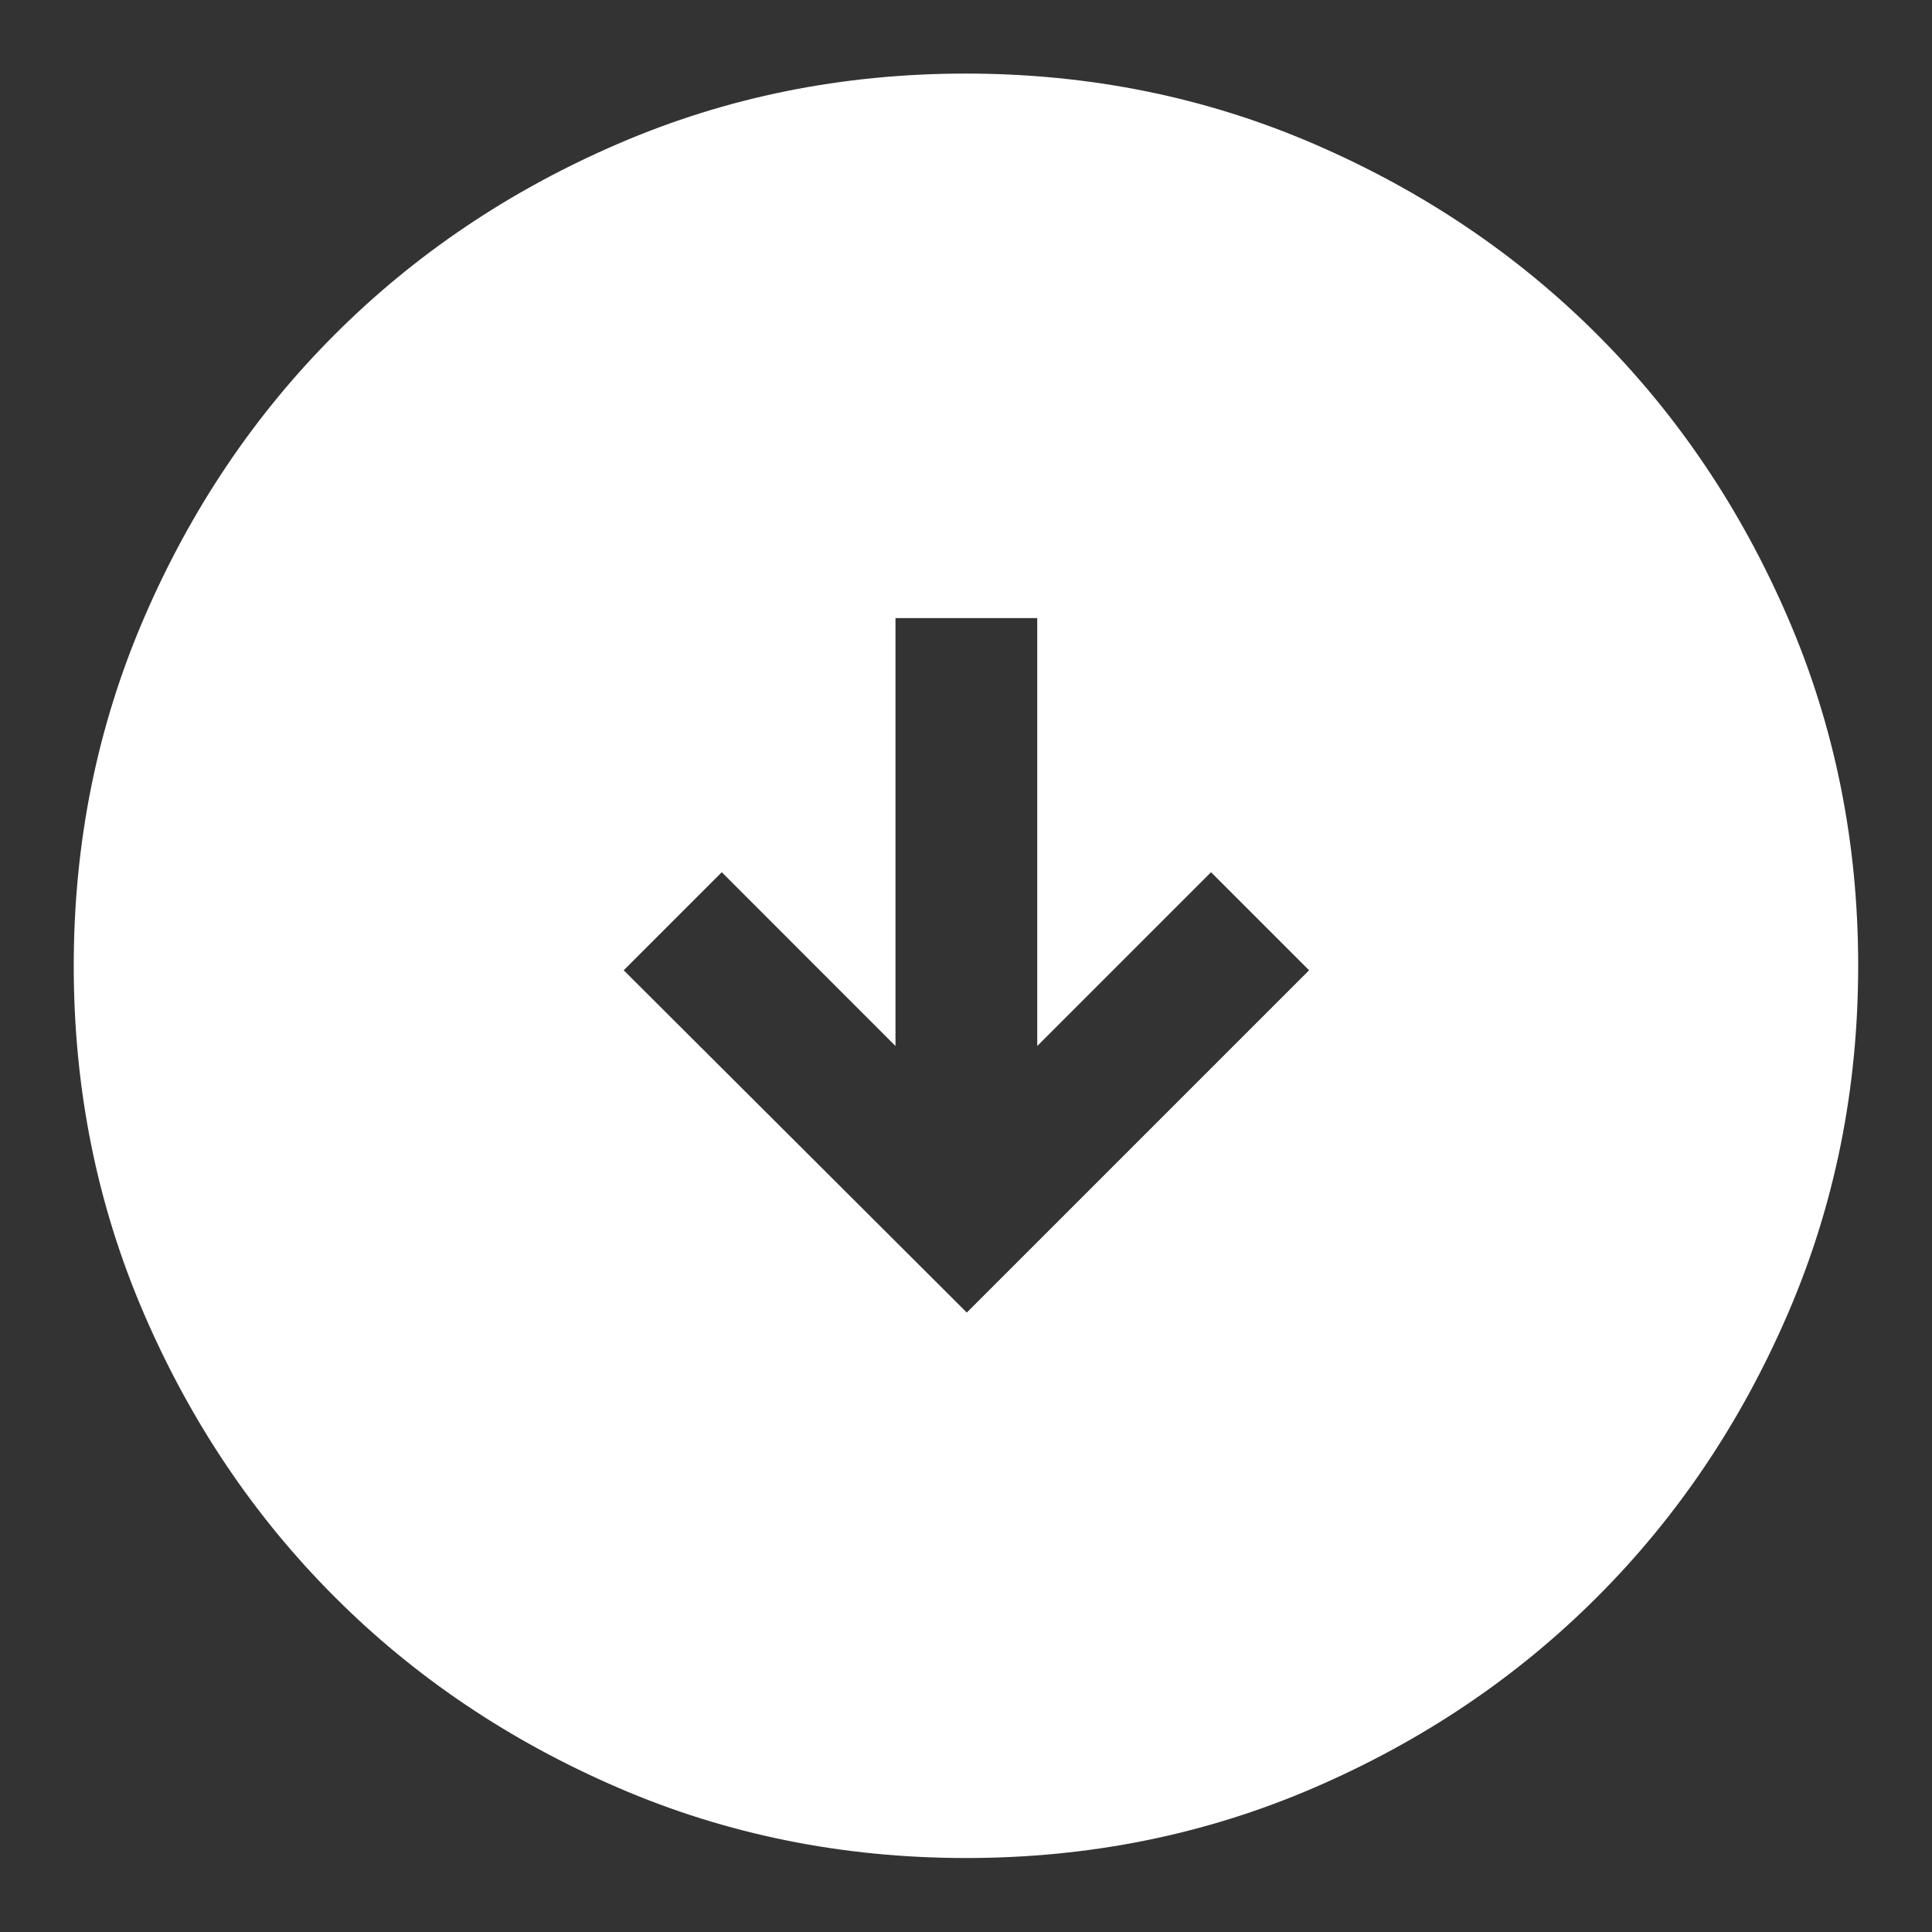
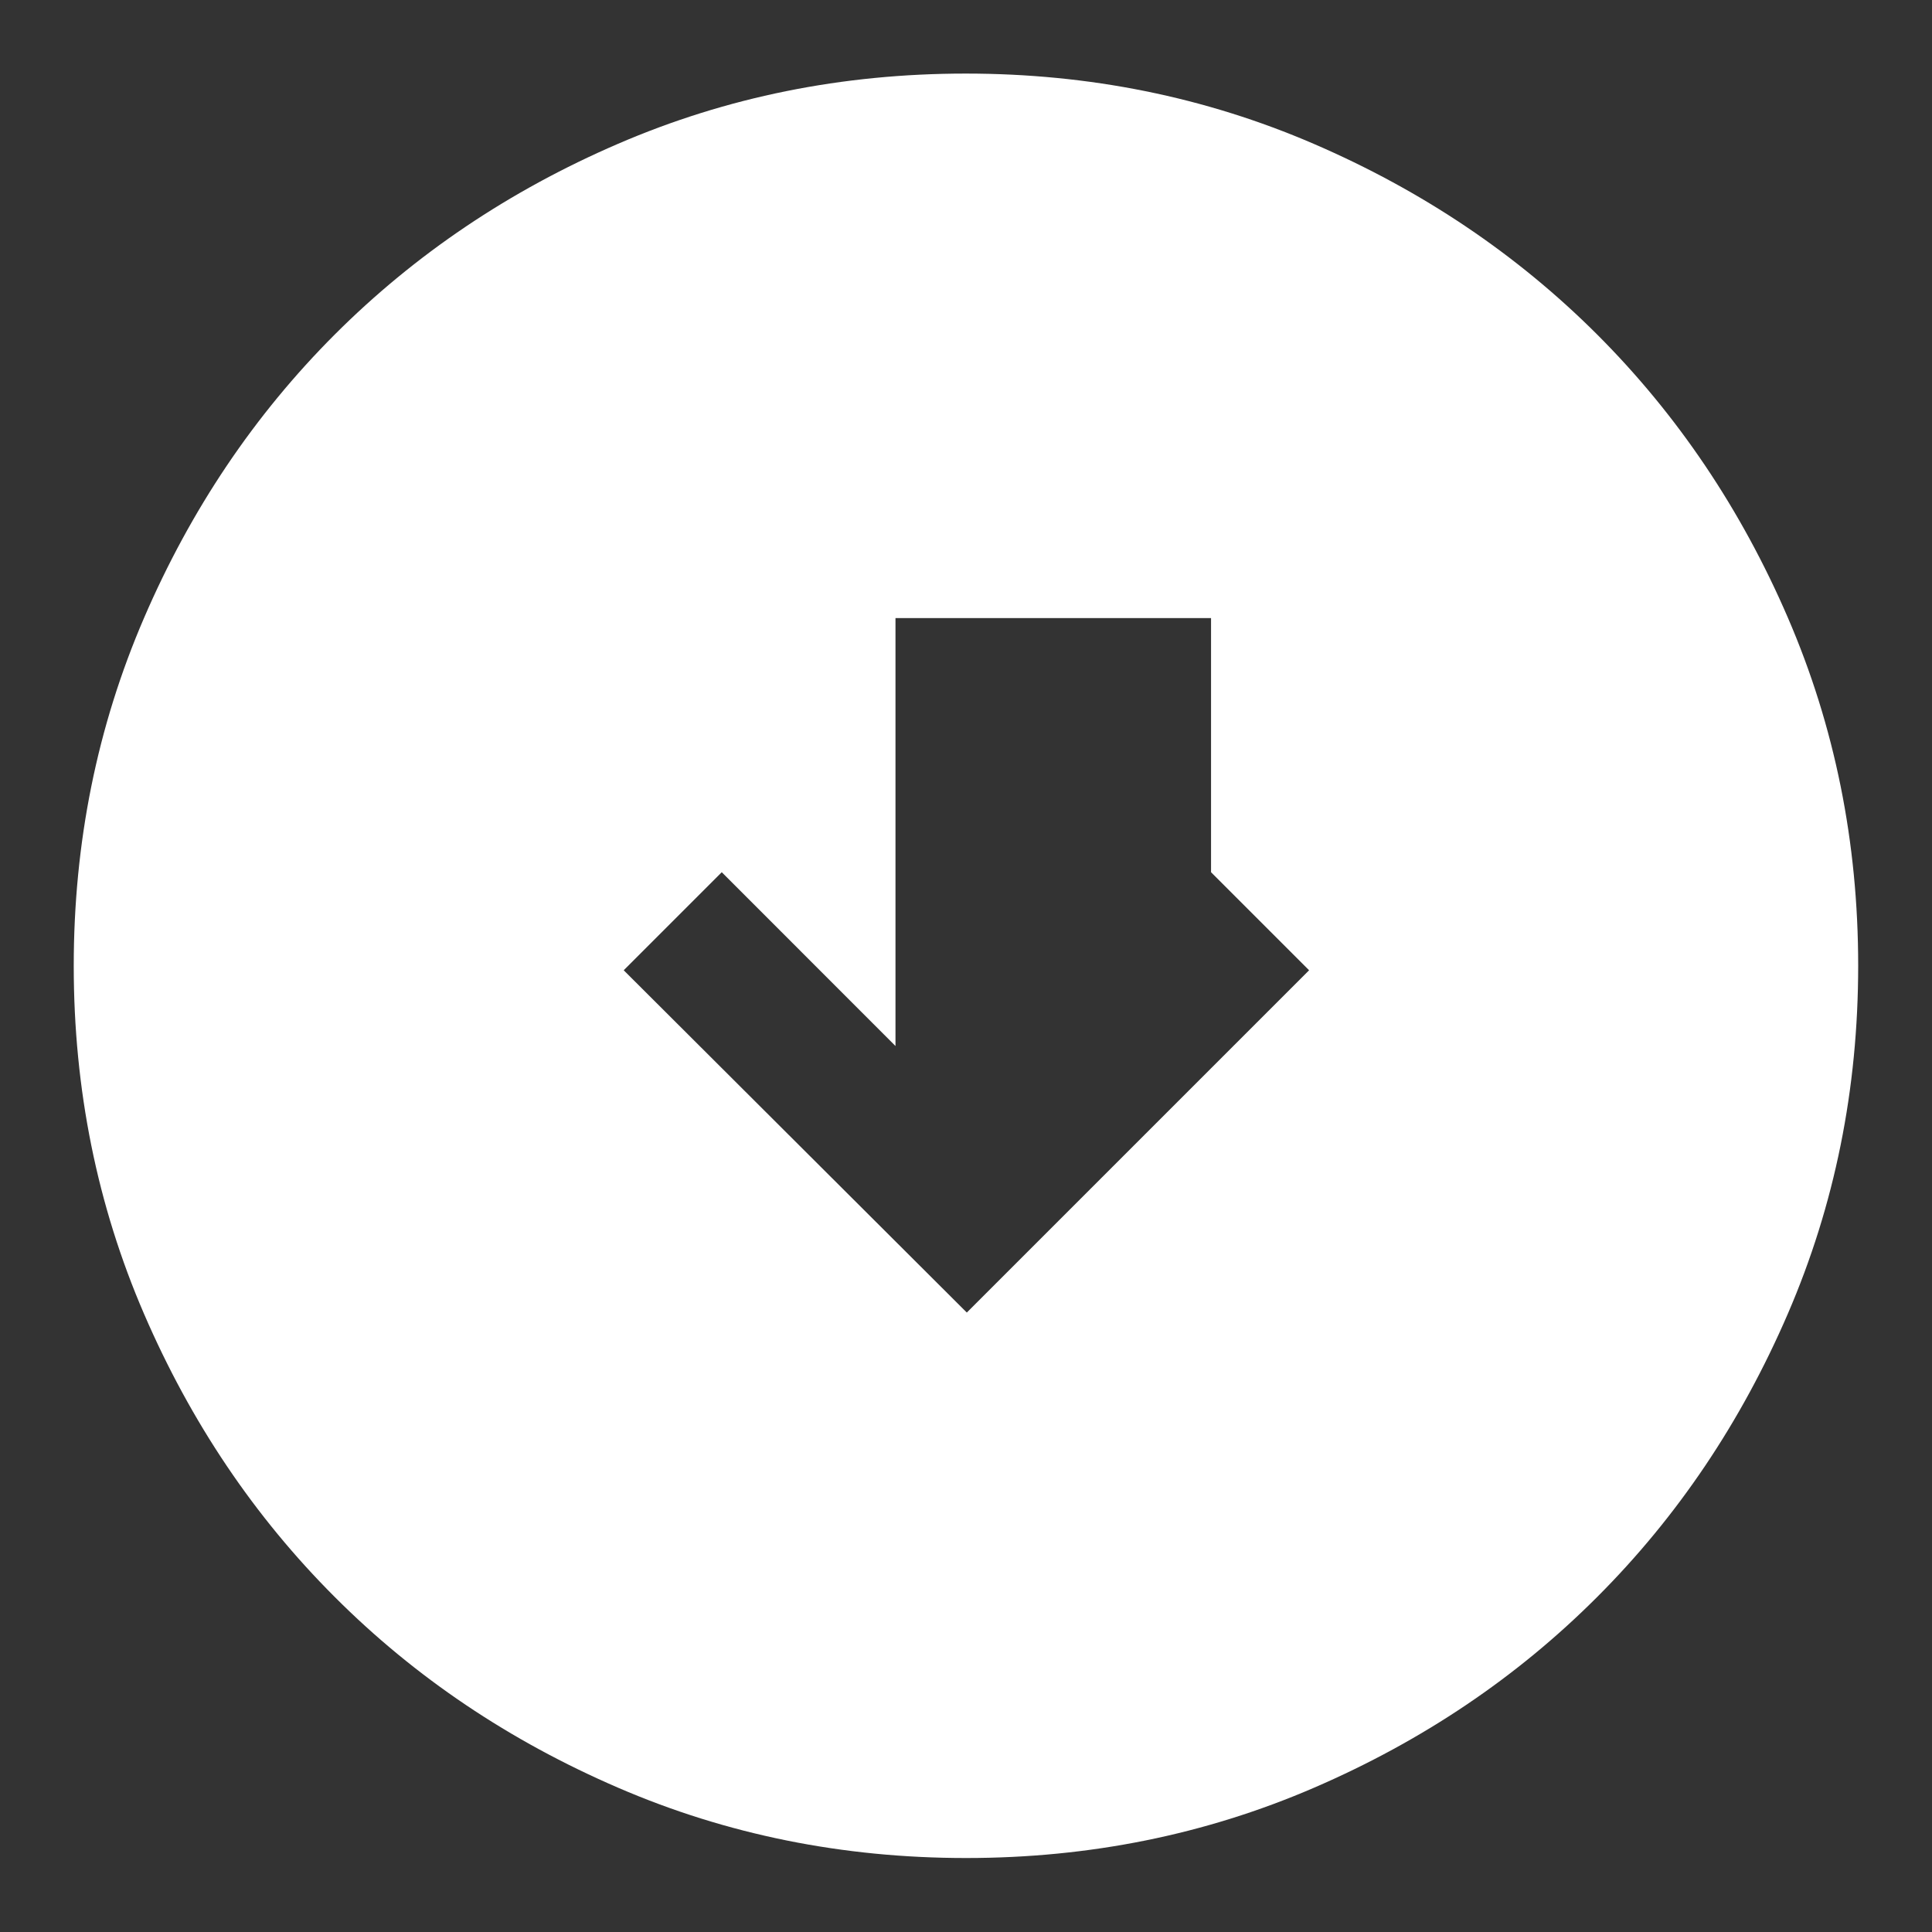
<svg xmlns="http://www.w3.org/2000/svg" width="24" height="24" viewBox="0 0 24 24" fill="none">
  <rect x="0" y="0" width="24" height="24" fill="#333333" stroke="none" />
-   <path d="M12.01 16.305L16.262 12.053L15.044 10.835L12.885 12.994V7.678H11.124V12.994L8.966 10.835L7.748 12.053L12.01 16.305ZM12.001 23.081C10.468 23.081 9.027 22.79 7.679 22.208C6.33 21.626 5.156 20.837 4.159 19.839C3.161 18.842 2.371 17.669 1.789 16.321C1.207 14.973 0.916 13.532 0.916 11.999C0.916 10.466 1.207 9.026 1.789 7.677C2.37 6.328 3.16 5.155 4.157 4.157C5.155 3.159 6.327 2.369 7.676 1.787C9.024 1.205 10.464 0.914 11.997 0.914C13.53 0.914 14.971 1.205 16.32 1.787C17.669 2.369 18.842 3.158 19.84 4.155C20.838 5.153 21.628 6.325 22.21 7.674C22.792 9.022 23.083 10.463 23.083 11.995C23.083 13.528 22.792 14.969 22.21 16.318C21.628 17.667 20.839 18.84 19.841 19.838C18.844 20.836 17.671 21.626 16.323 22.208C14.975 22.79 13.534 23.081 12.001 23.081Z" fill="white" />
+   <path d="M12.01 16.305L16.262 12.053L15.044 10.835V7.678H11.124V12.994L8.966 10.835L7.748 12.053L12.01 16.305ZM12.001 23.081C10.468 23.081 9.027 22.79 7.679 22.208C6.33 21.626 5.156 20.837 4.159 19.839C3.161 18.842 2.371 17.669 1.789 16.321C1.207 14.973 0.916 13.532 0.916 11.999C0.916 10.466 1.207 9.026 1.789 7.677C2.37 6.328 3.16 5.155 4.157 4.157C5.155 3.159 6.327 2.369 7.676 1.787C9.024 1.205 10.464 0.914 11.997 0.914C13.53 0.914 14.971 1.205 16.32 1.787C17.669 2.369 18.842 3.158 19.84 4.155C20.838 5.153 21.628 6.325 22.21 7.674C22.792 9.022 23.083 10.463 23.083 11.995C23.083 13.528 22.792 14.969 22.21 16.318C21.628 17.667 20.839 18.84 19.841 19.838C18.844 20.836 17.671 21.626 16.323 22.208C14.975 22.79 13.534 23.081 12.001 23.081Z" fill="white" />
</svg>